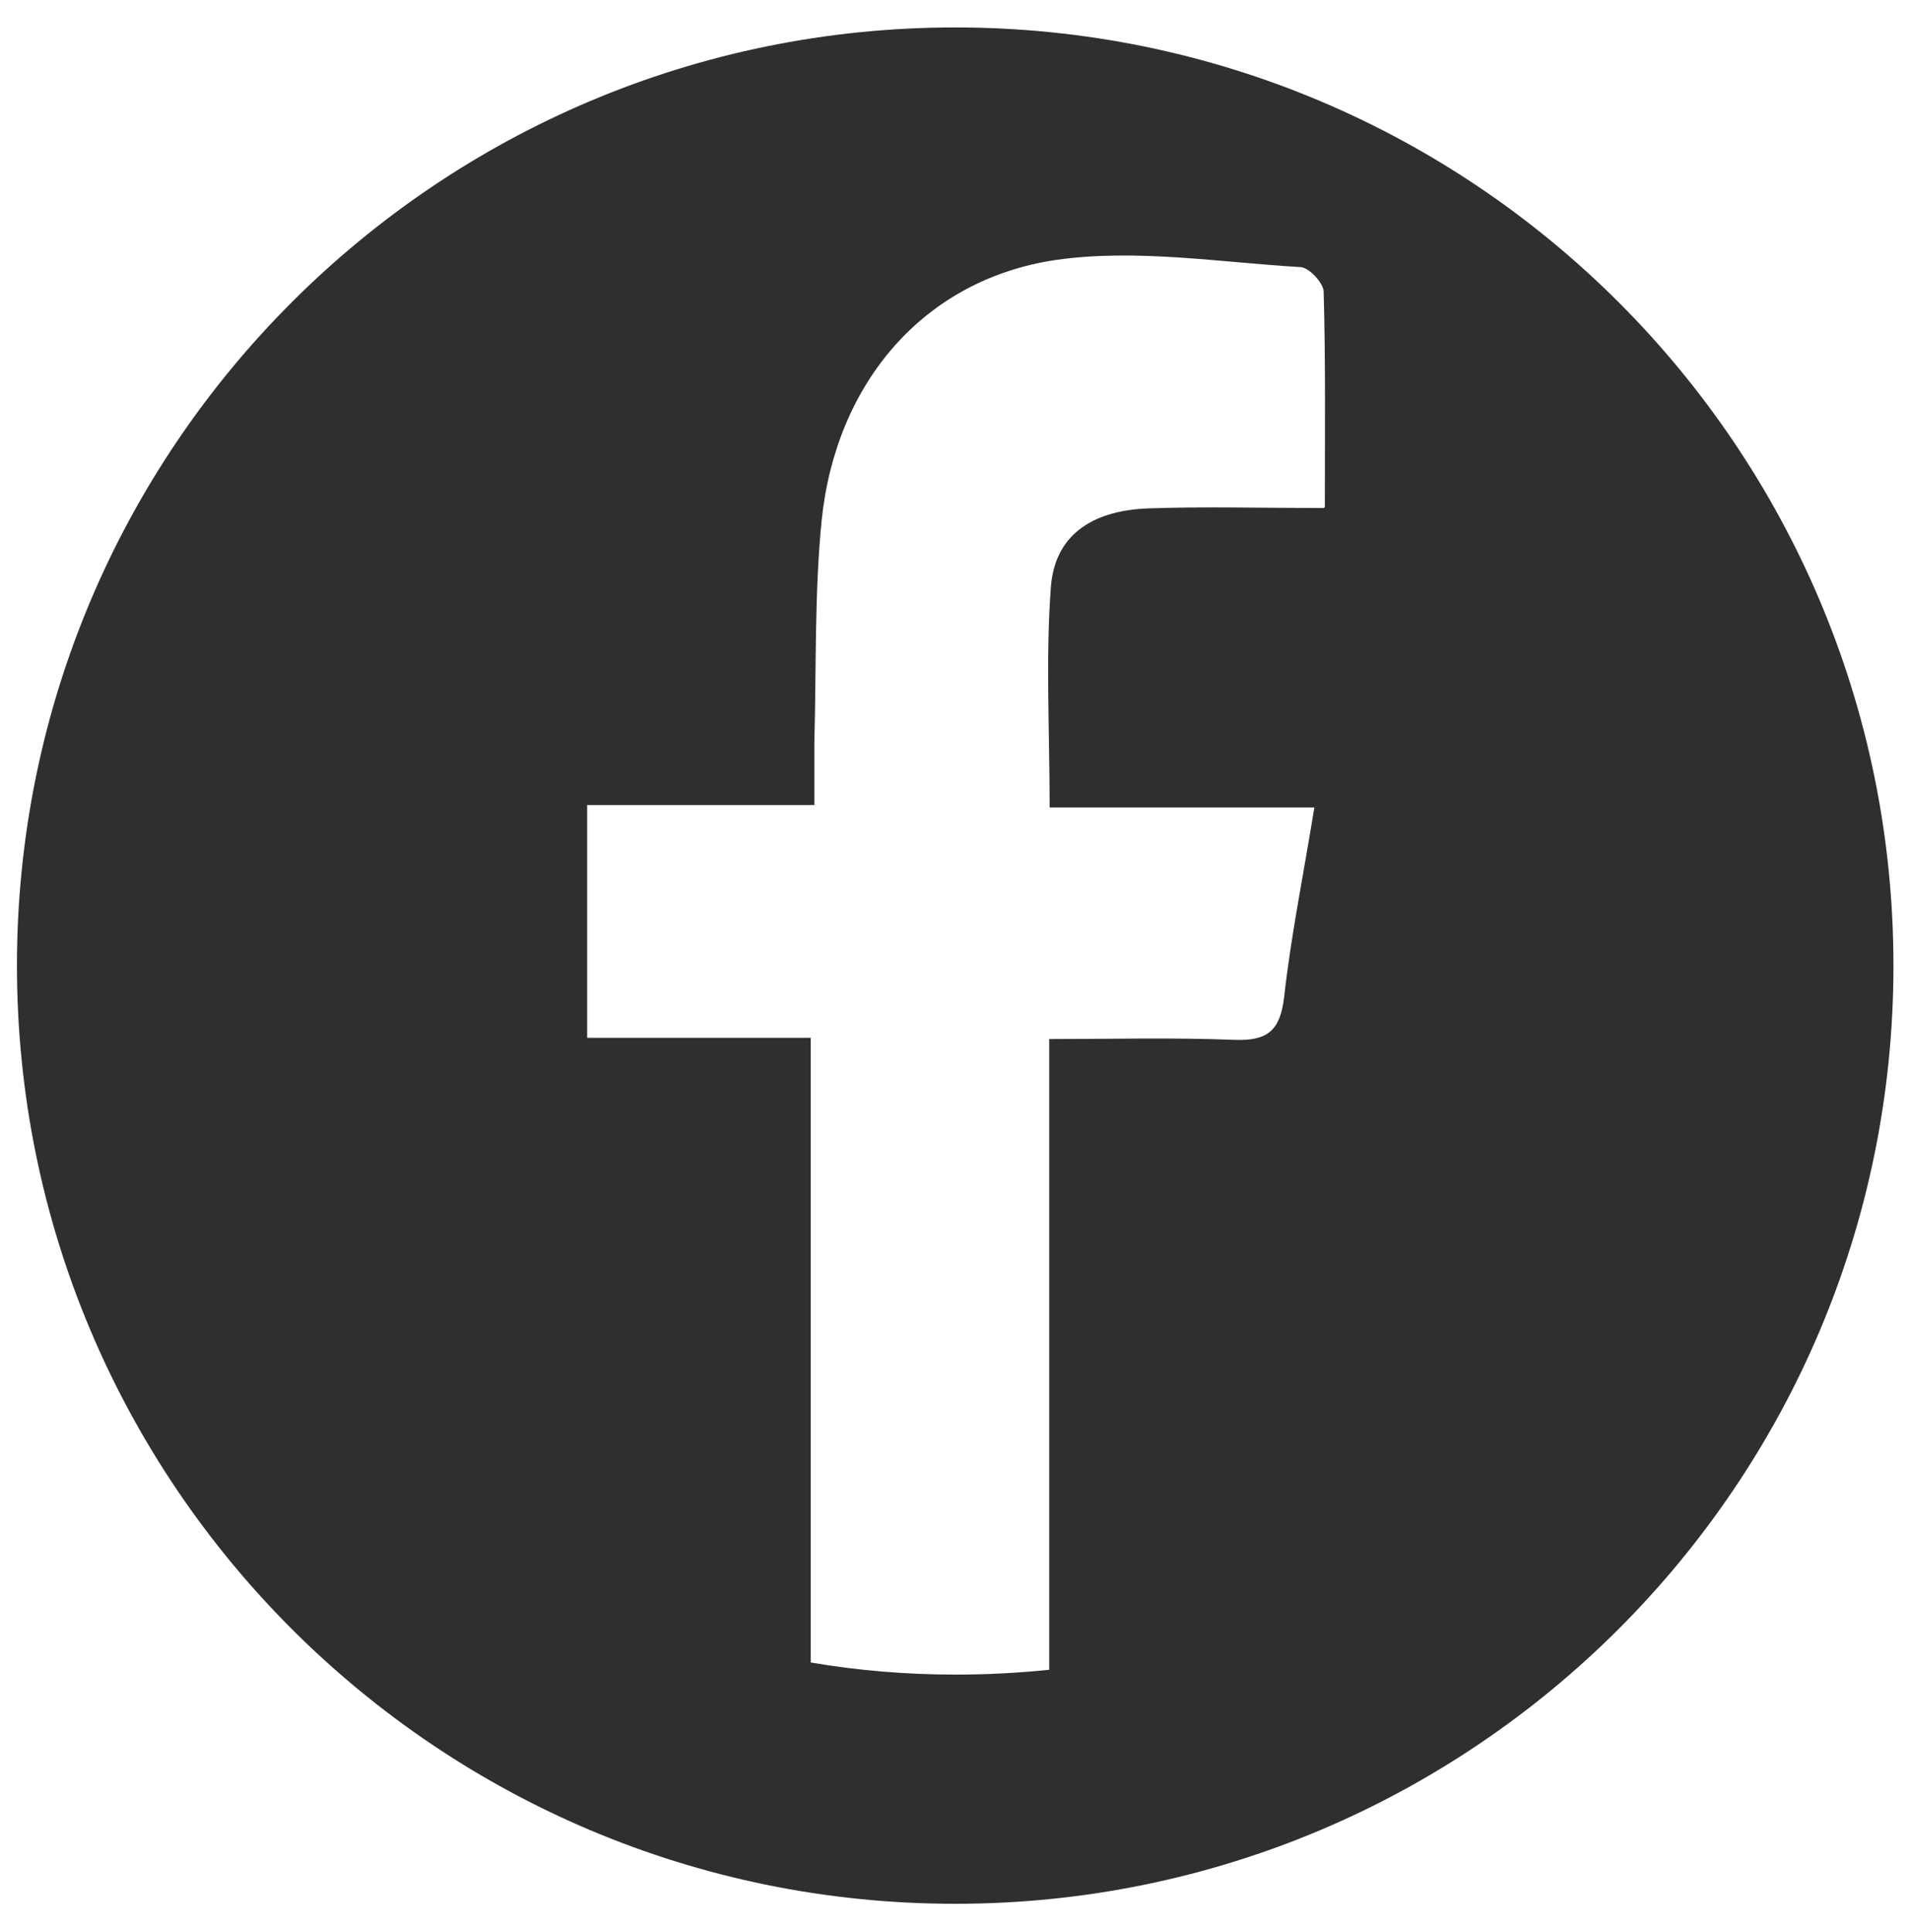
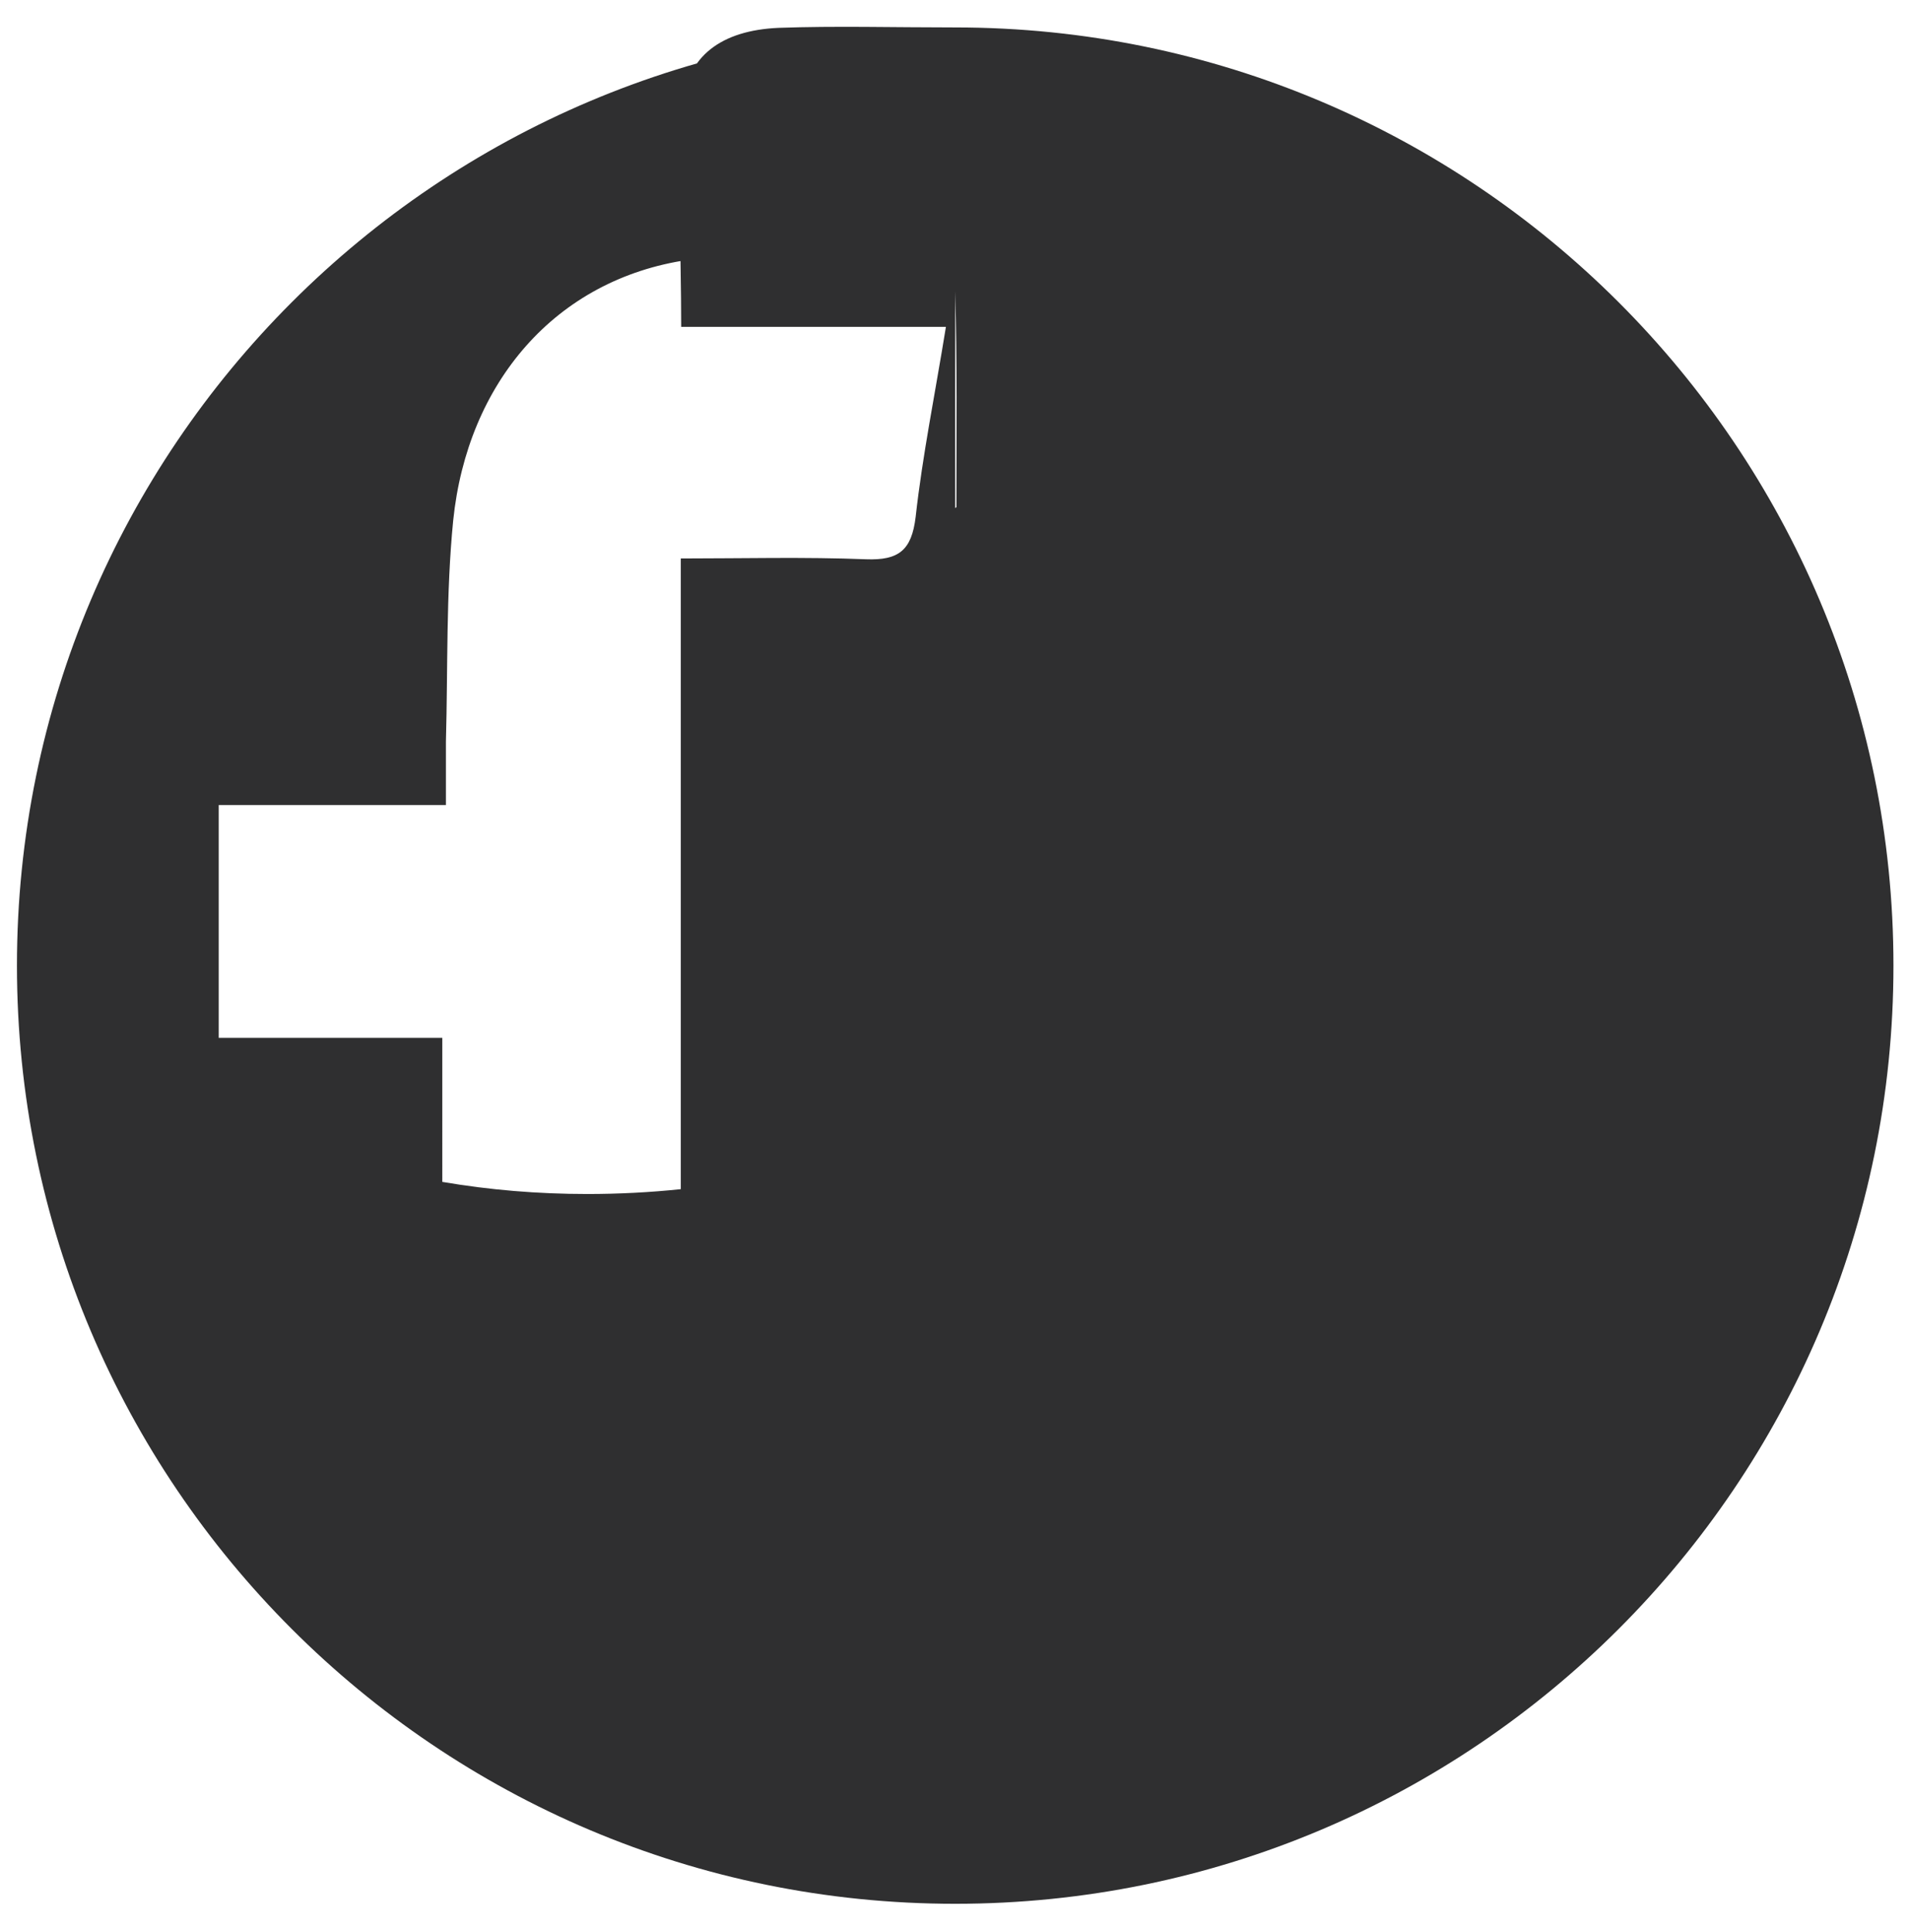
<svg xmlns="http://www.w3.org/2000/svg" viewBox="0 0 473.3 478.7">
-   <path fill="#2f2f30" d="M236.7 6.8c-64.2 0-122.3 26-164.4 68.1S4.2 175.1 4.2 239.3s26 122.3 68.1 164.4 100.2 68.1 164.4 68.1 122.3-26 164.4-68.1 68.1-100.2 68.1-164.4c0-128.4-104.1-232.5-232.5-232.5zM328 125.9c-15.5 0-29.6-.4-43.7.1-14.2.6-23 7-23.9 19.6-1.3 17.6-.3 35.4-.3 54.5h65.6c-2.7 16.7-5.8 31.8-7.5 47.1-1 8.3-4.2 10.8-12.3 10.5-15.2-.6-30.5-.2-45.9-.2v156.3c-7.6.8-15.4 1.2-23.2 1.2-12.2 0-24.2-1-35.9-3V257.2h-55.4v-57.7h56.3v-15.7c.5-18.3 0-36.6 1.8-54.8 3.5-34.1 25.3-59.8 58.2-64.6 19.7-2.8 40.3.6 60.5 1.8 2.1.1 5.6 3.9 5.7 6 .5 17.3.3 34.7.3 53.5l-.3.2z" />
+   <path fill="#2f2f30" d="M236.7 6.8c-64.2 0-122.3 26-164.4 68.1S4.2 175.1 4.2 239.3s26 122.3 68.1 164.4 100.2 68.1 164.4 68.1 122.3-26 164.4-68.1 68.1-100.2 68.1-164.4c0-128.4-104.1-232.5-232.5-232.5zc-15.5 0-29.6-.4-43.7.1-14.2.6-23 7-23.9 19.6-1.3 17.6-.3 35.4-.3 54.5h65.6c-2.7 16.7-5.8 31.8-7.5 47.1-1 8.3-4.2 10.8-12.3 10.5-15.2-.6-30.5-.2-45.9-.2v156.3c-7.6.8-15.4 1.2-23.2 1.2-12.2 0-24.2-1-35.9-3V257.2h-55.4v-57.7h56.3v-15.7c.5-18.3 0-36.6 1.8-54.8 3.5-34.1 25.3-59.8 58.2-64.6 19.7-2.8 40.3.6 60.5 1.8 2.1.1 5.6 3.9 5.7 6 .5 17.3.3 34.7.3 53.5l-.3.2z" />
</svg>